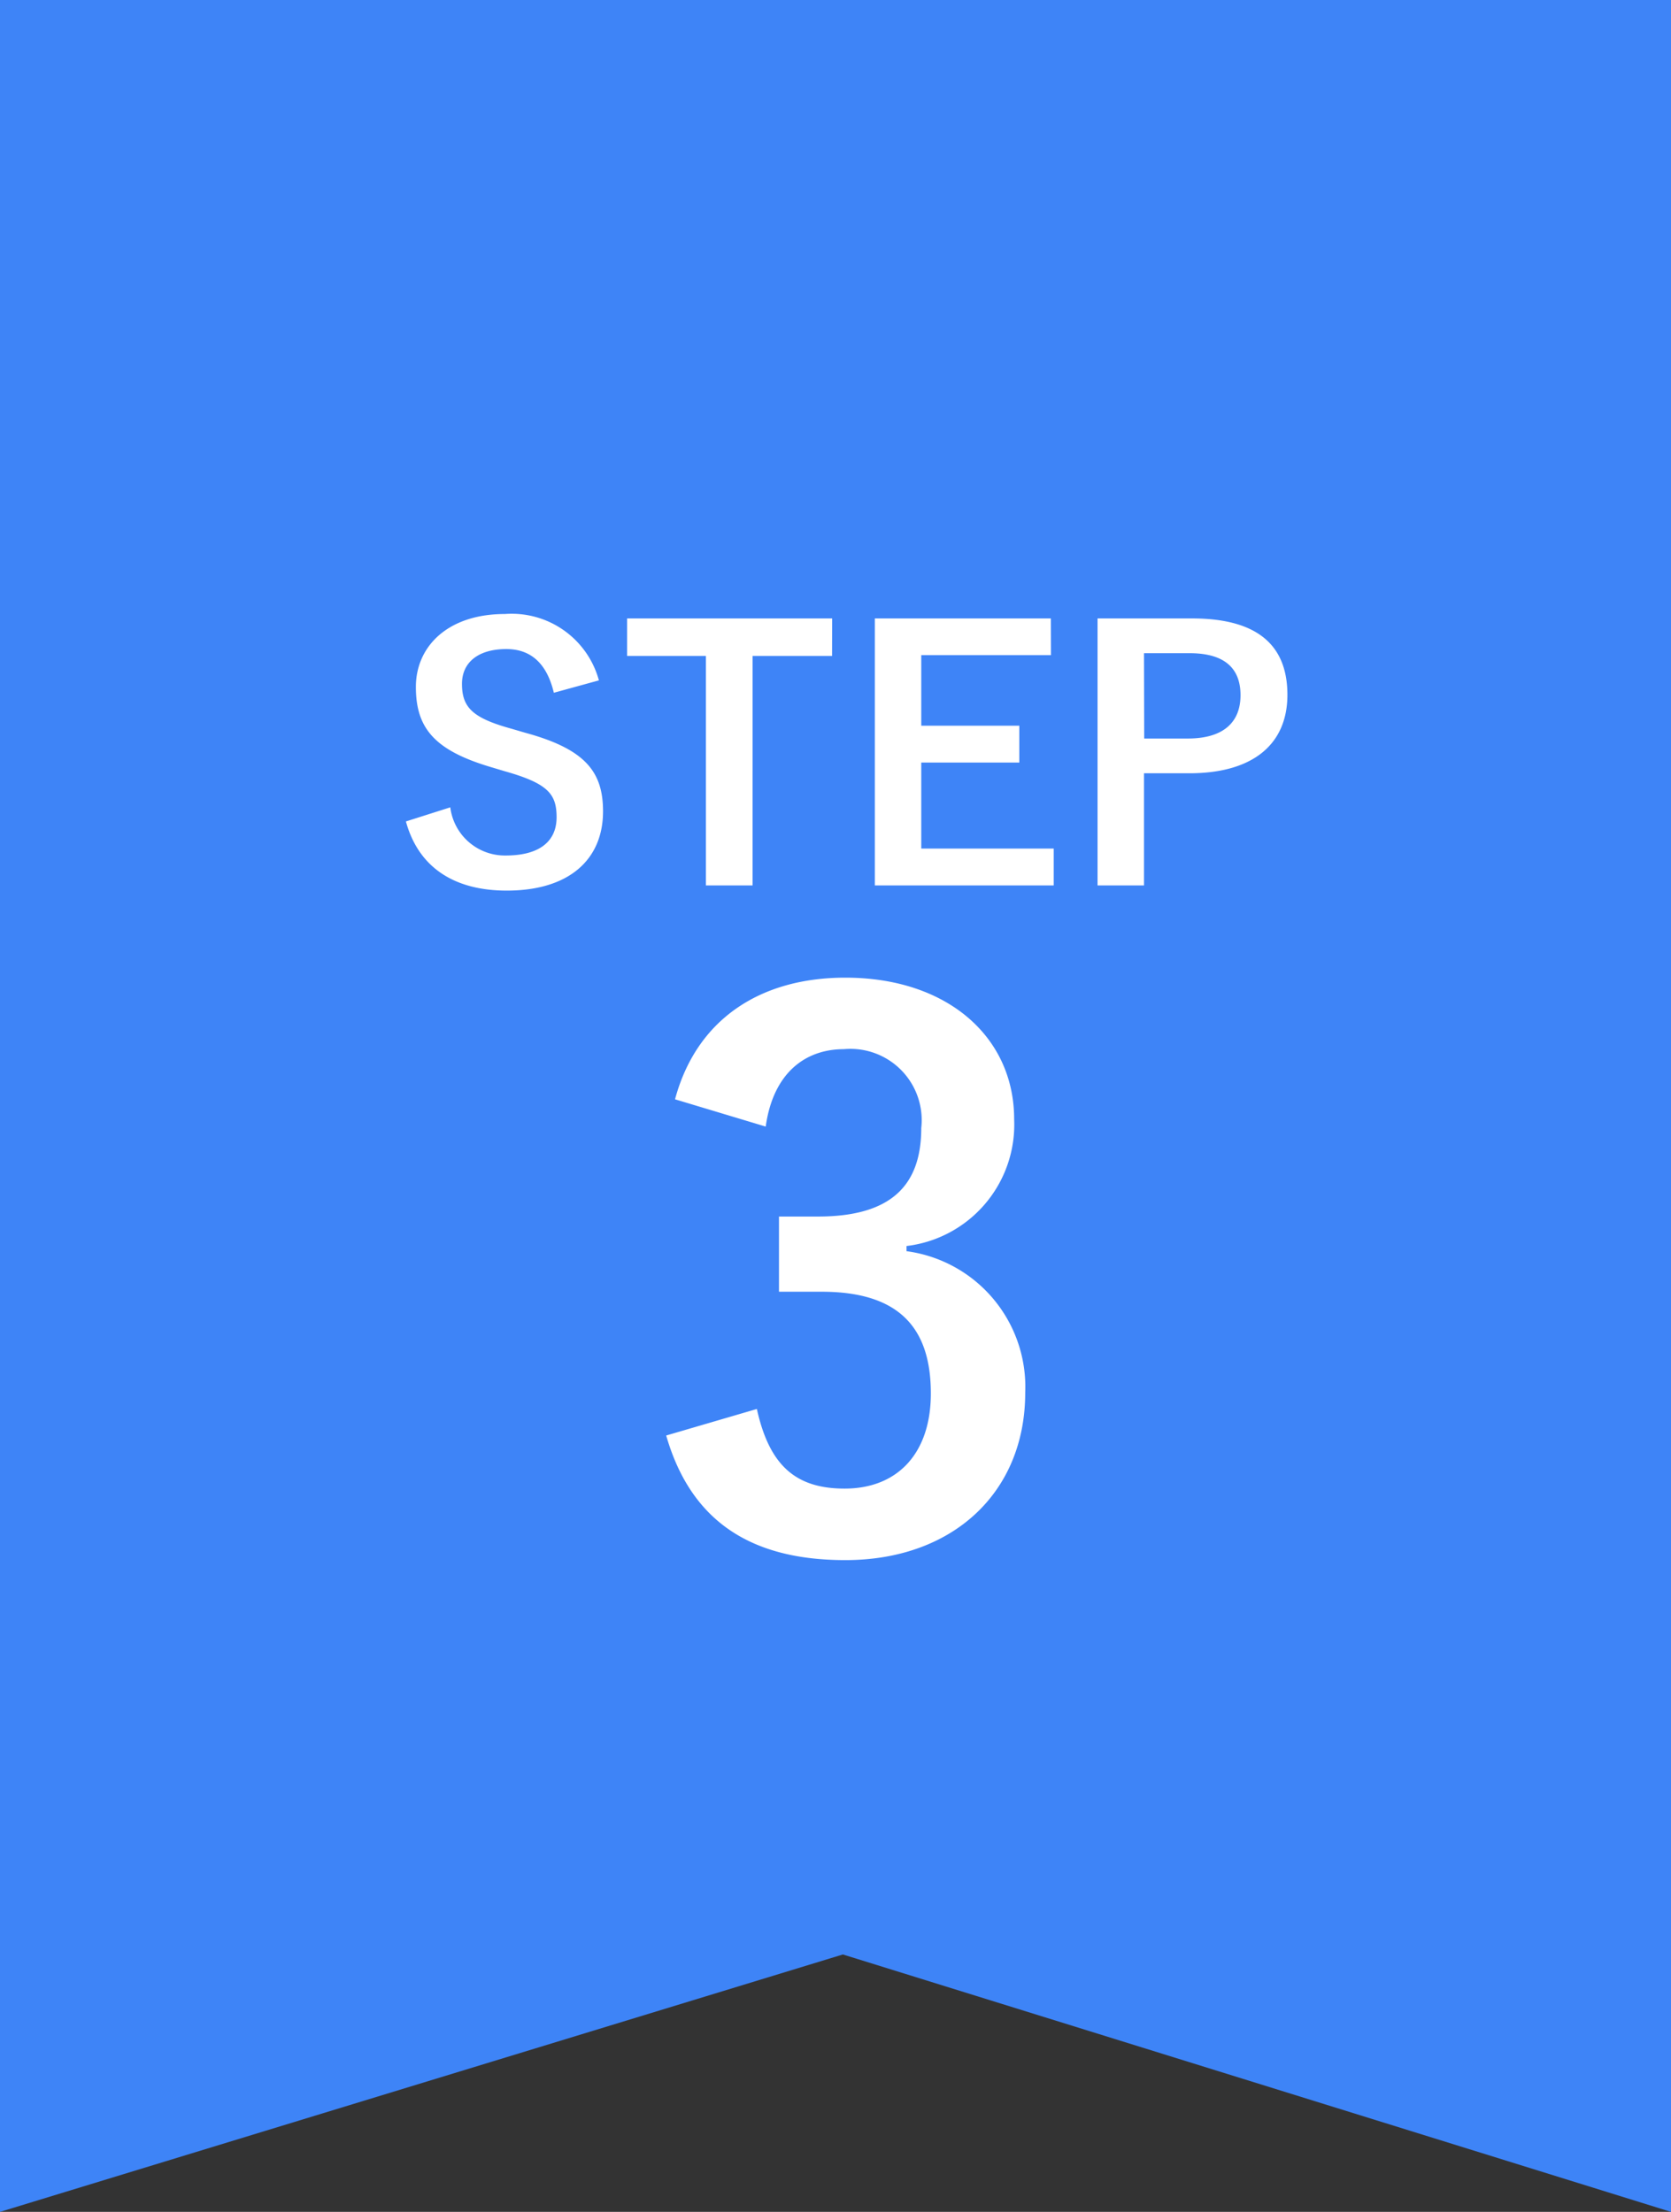
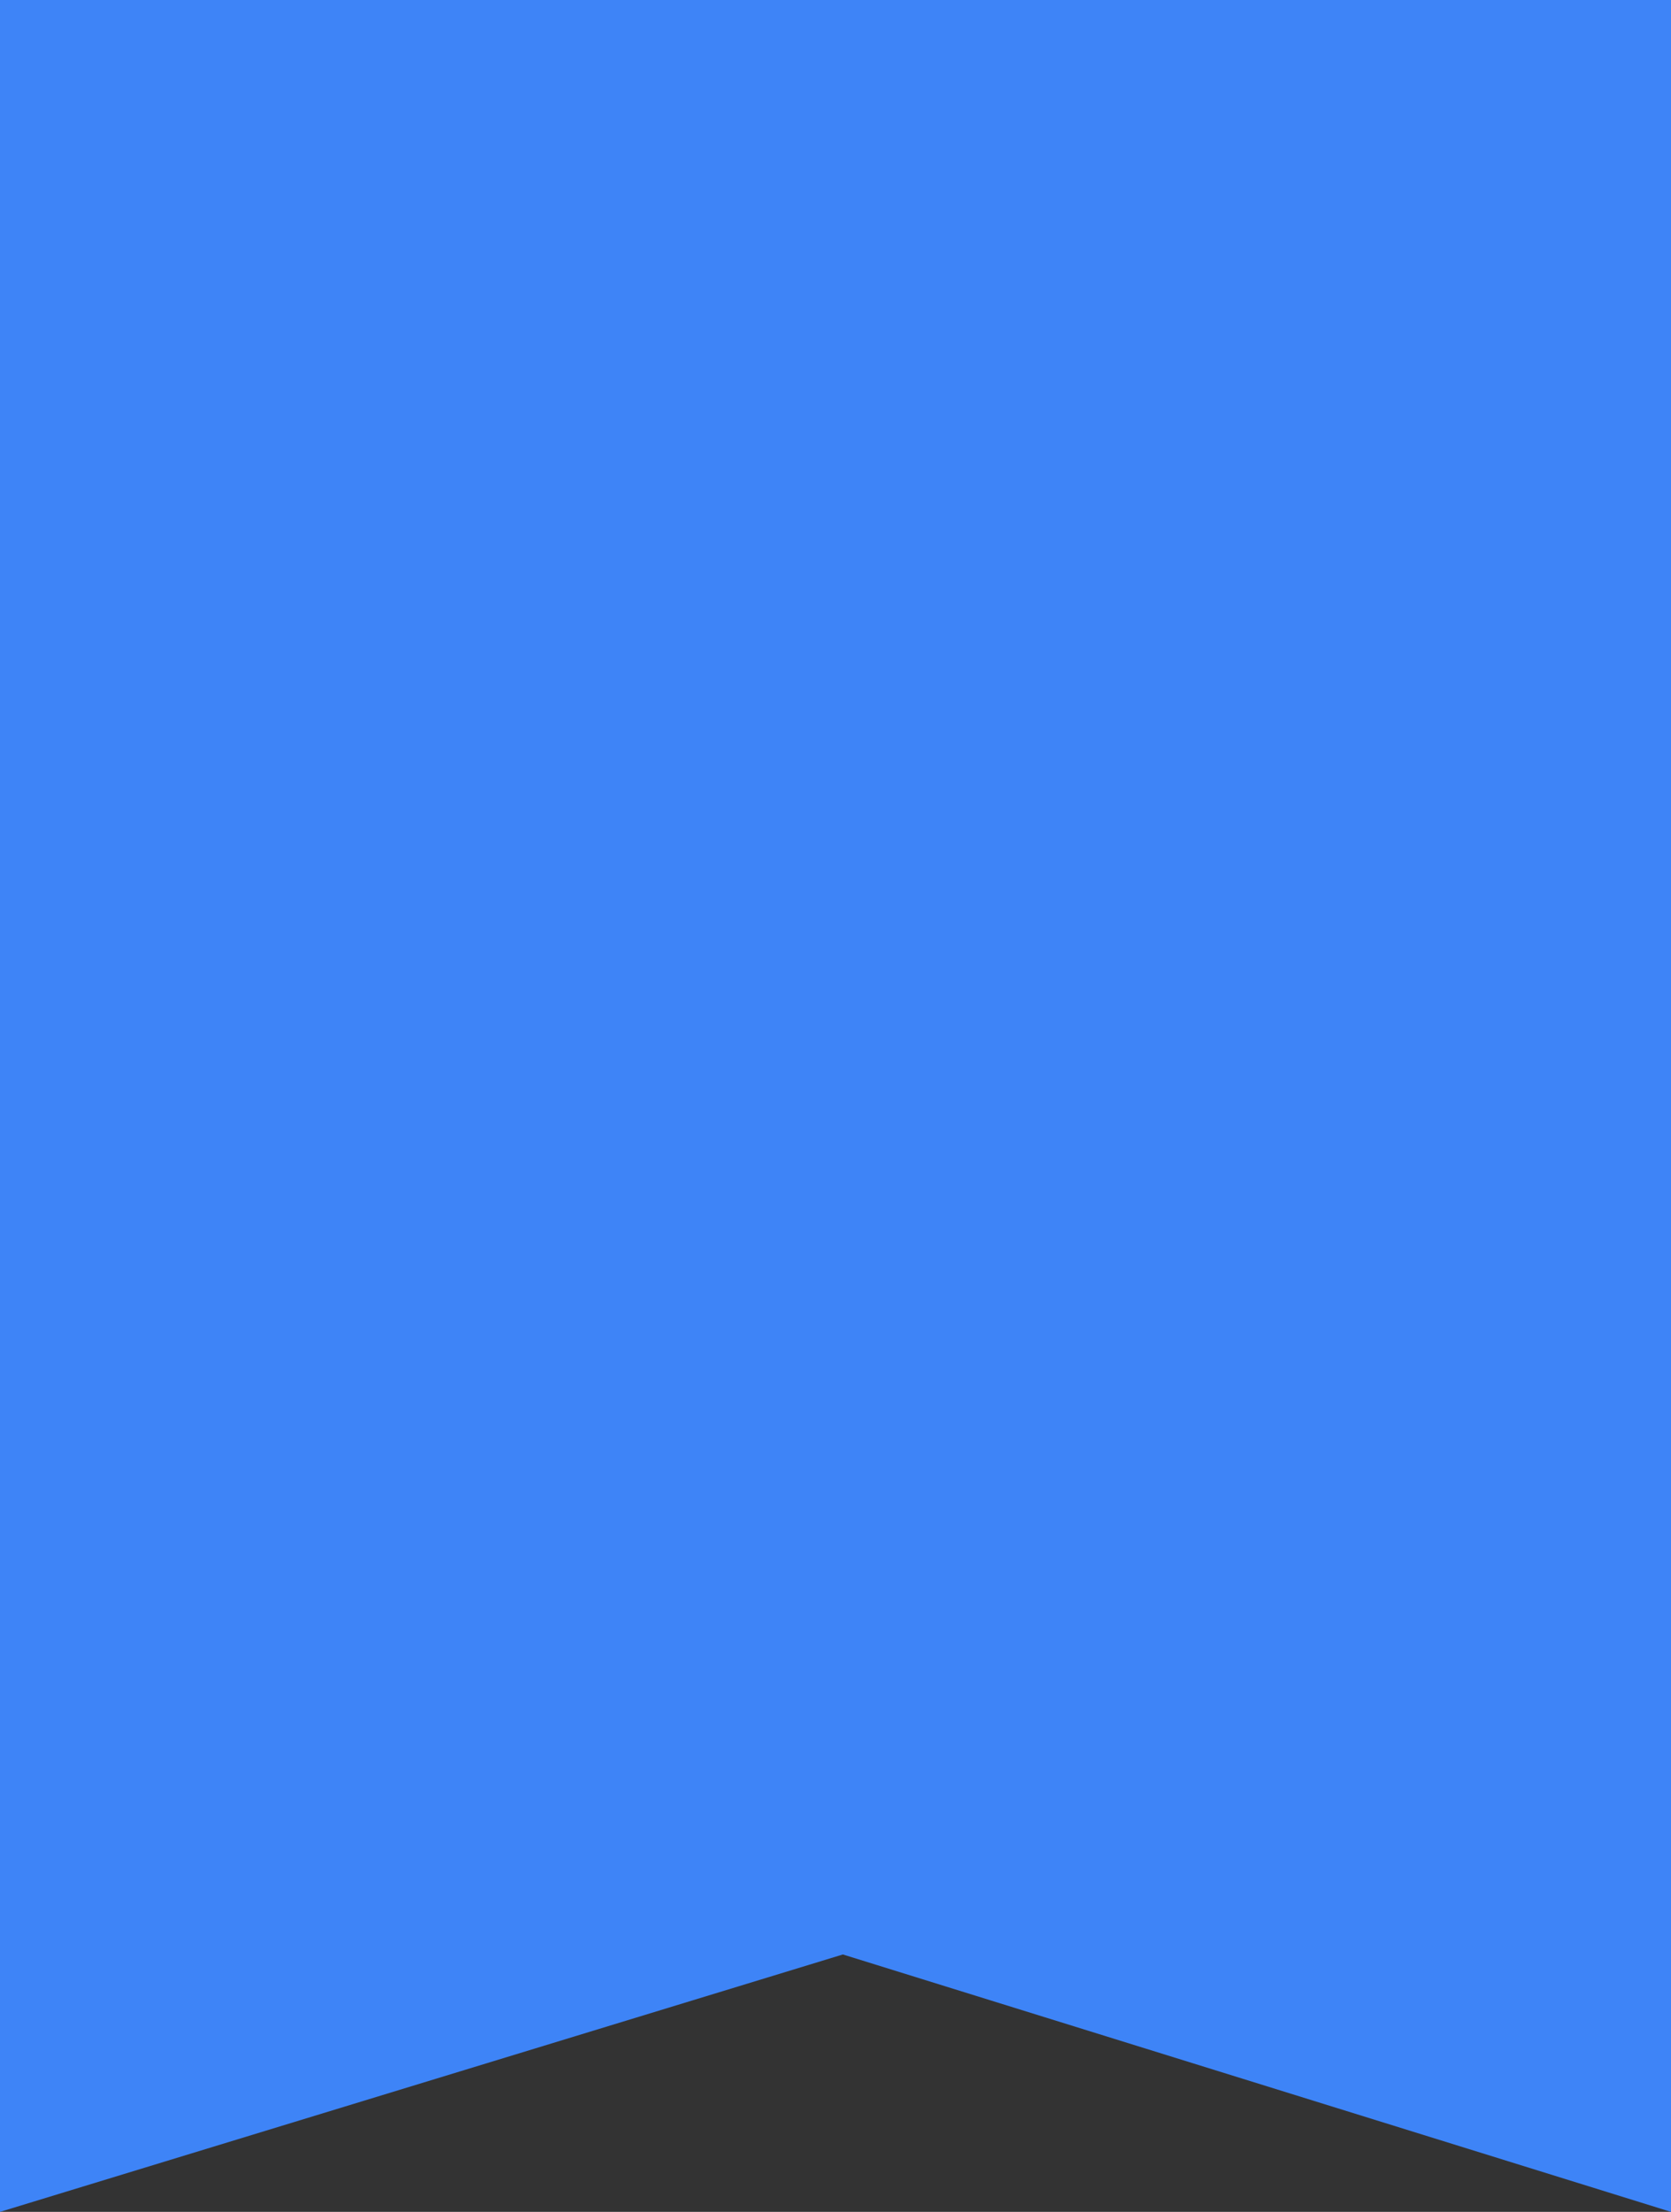
<svg xmlns="http://www.w3.org/2000/svg" width="68" height="90" viewBox="0 0 68 90">
  <rect x="0" y="0" width="68" height="90" fill="#333333" stroke="none" />
  <g id="グループ_140" data-name="グループ 140" transform="translate(-278 -754)">
    <path id="パス_66" data-name="パス 66" d="M0,0H68V90L34.3,79.526,0,90Z" transform="translate(278 754)" fill="#3e84f7" />
    <g id="グループ_139" data-name="グループ 139" transform="translate(150 81)">
-       <path id="パス_86" data-name="パス 86" d="M8.372-8.316a3.677,3.677,0,0,0-3.822-2.7C2.212-11.018.924-9.688.924-8.05c0,1.666.742,2.576,3.052,3.262l.56.168c1.778.5,2.114.938,2.114,1.876S6.006-1.19,4.578-1.19A2.238,2.238,0,0,1,2.324-3.15L.518-2.576C1.036-.686,2.506.238,4.62.238c2.6,0,3.92-1.316,3.92-3.22,0-1.6-.7-2.534-3.178-3.206l-.574-.168C3.22-6.79,2.8-7.224,2.8-8.176c0-.868.658-1.414,1.806-1.414,1.008,0,1.652.6,1.932,1.778Zm9.492-2.52H9.52V-9.31h3.206V.028h1.9V-9.31h3.234Zm8.9,0H19.6V.028h7.28v-1.5H21.49v-3.5h3.99v-1.5H21.49v-2.87h5.278Zm1.9,0V.028h1.89V-4.536H32.4c2.6,0,3.99-1.19,3.99-3.192s-1.2-3.108-3.878-3.108Zm1.89,1.414H32.41c1.442,0,2.072.63,2.072,1.708,0,1.106-.7,1.764-2.142,1.764H30.562Z" transform="translate(144 709)" fill="#fff" />
-       <path id="パス_87" data-name="パス 87" d="M5.16-17.16c.3-2.16,1.59-3.15,3.18-3.15a2.9,2.9,0,0,1,3.15,3.21c0,2.31-1.2,3.6-4.2,3.6H5.7v3.06H7.44c3.21,0,4.44,1.53,4.44,4.14,0,2.43-1.35,3.87-3.51,3.87-1.98,0-3.06-.93-3.57-3.24L1.11-4.59C2.13-1.05,4.62.48,8.4.48c4.38,0,7.32-2.76,7.32-6.81a5.57,5.57,0,0,0-4.83-5.76v-.21a4.976,4.976,0,0,0,4.38-5.16c0-3.33-2.7-5.76-6.87-5.76-3.48,0-6.06,1.71-6.93,4.95Z" transform="translate(154 736)" fill="#fff" />
-     </g>
+       </g>
  </g>
</svg>